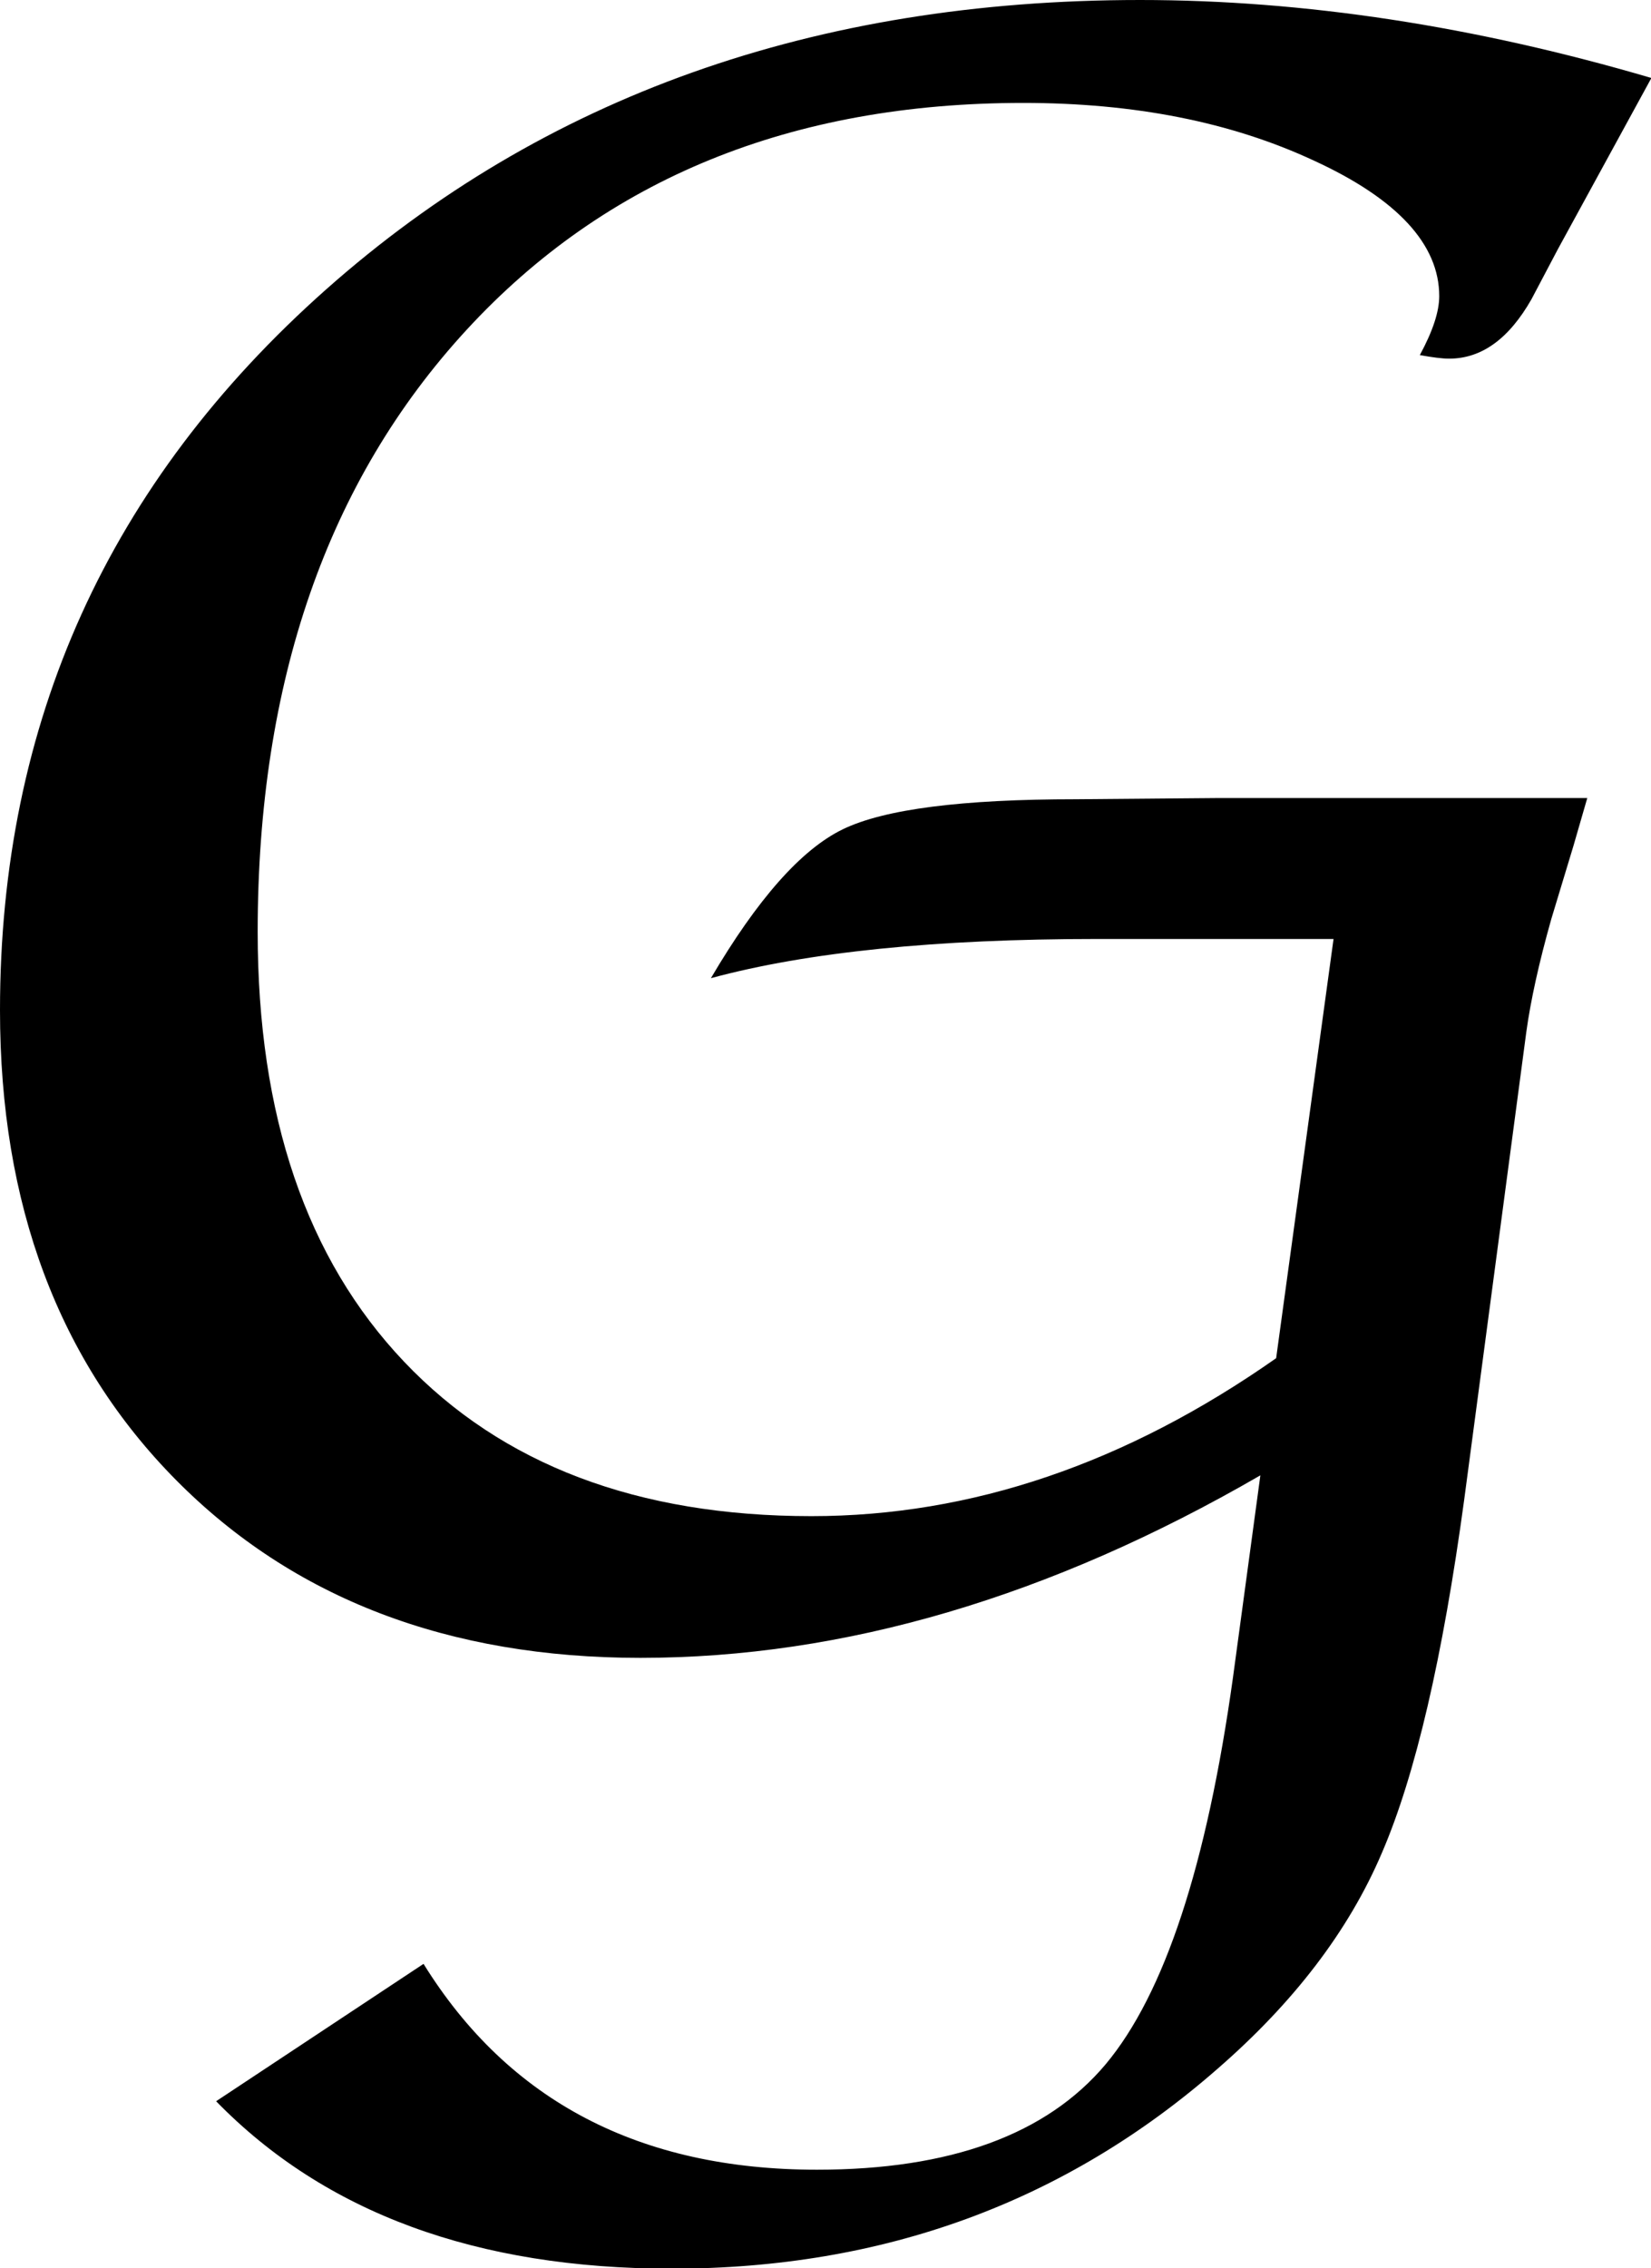
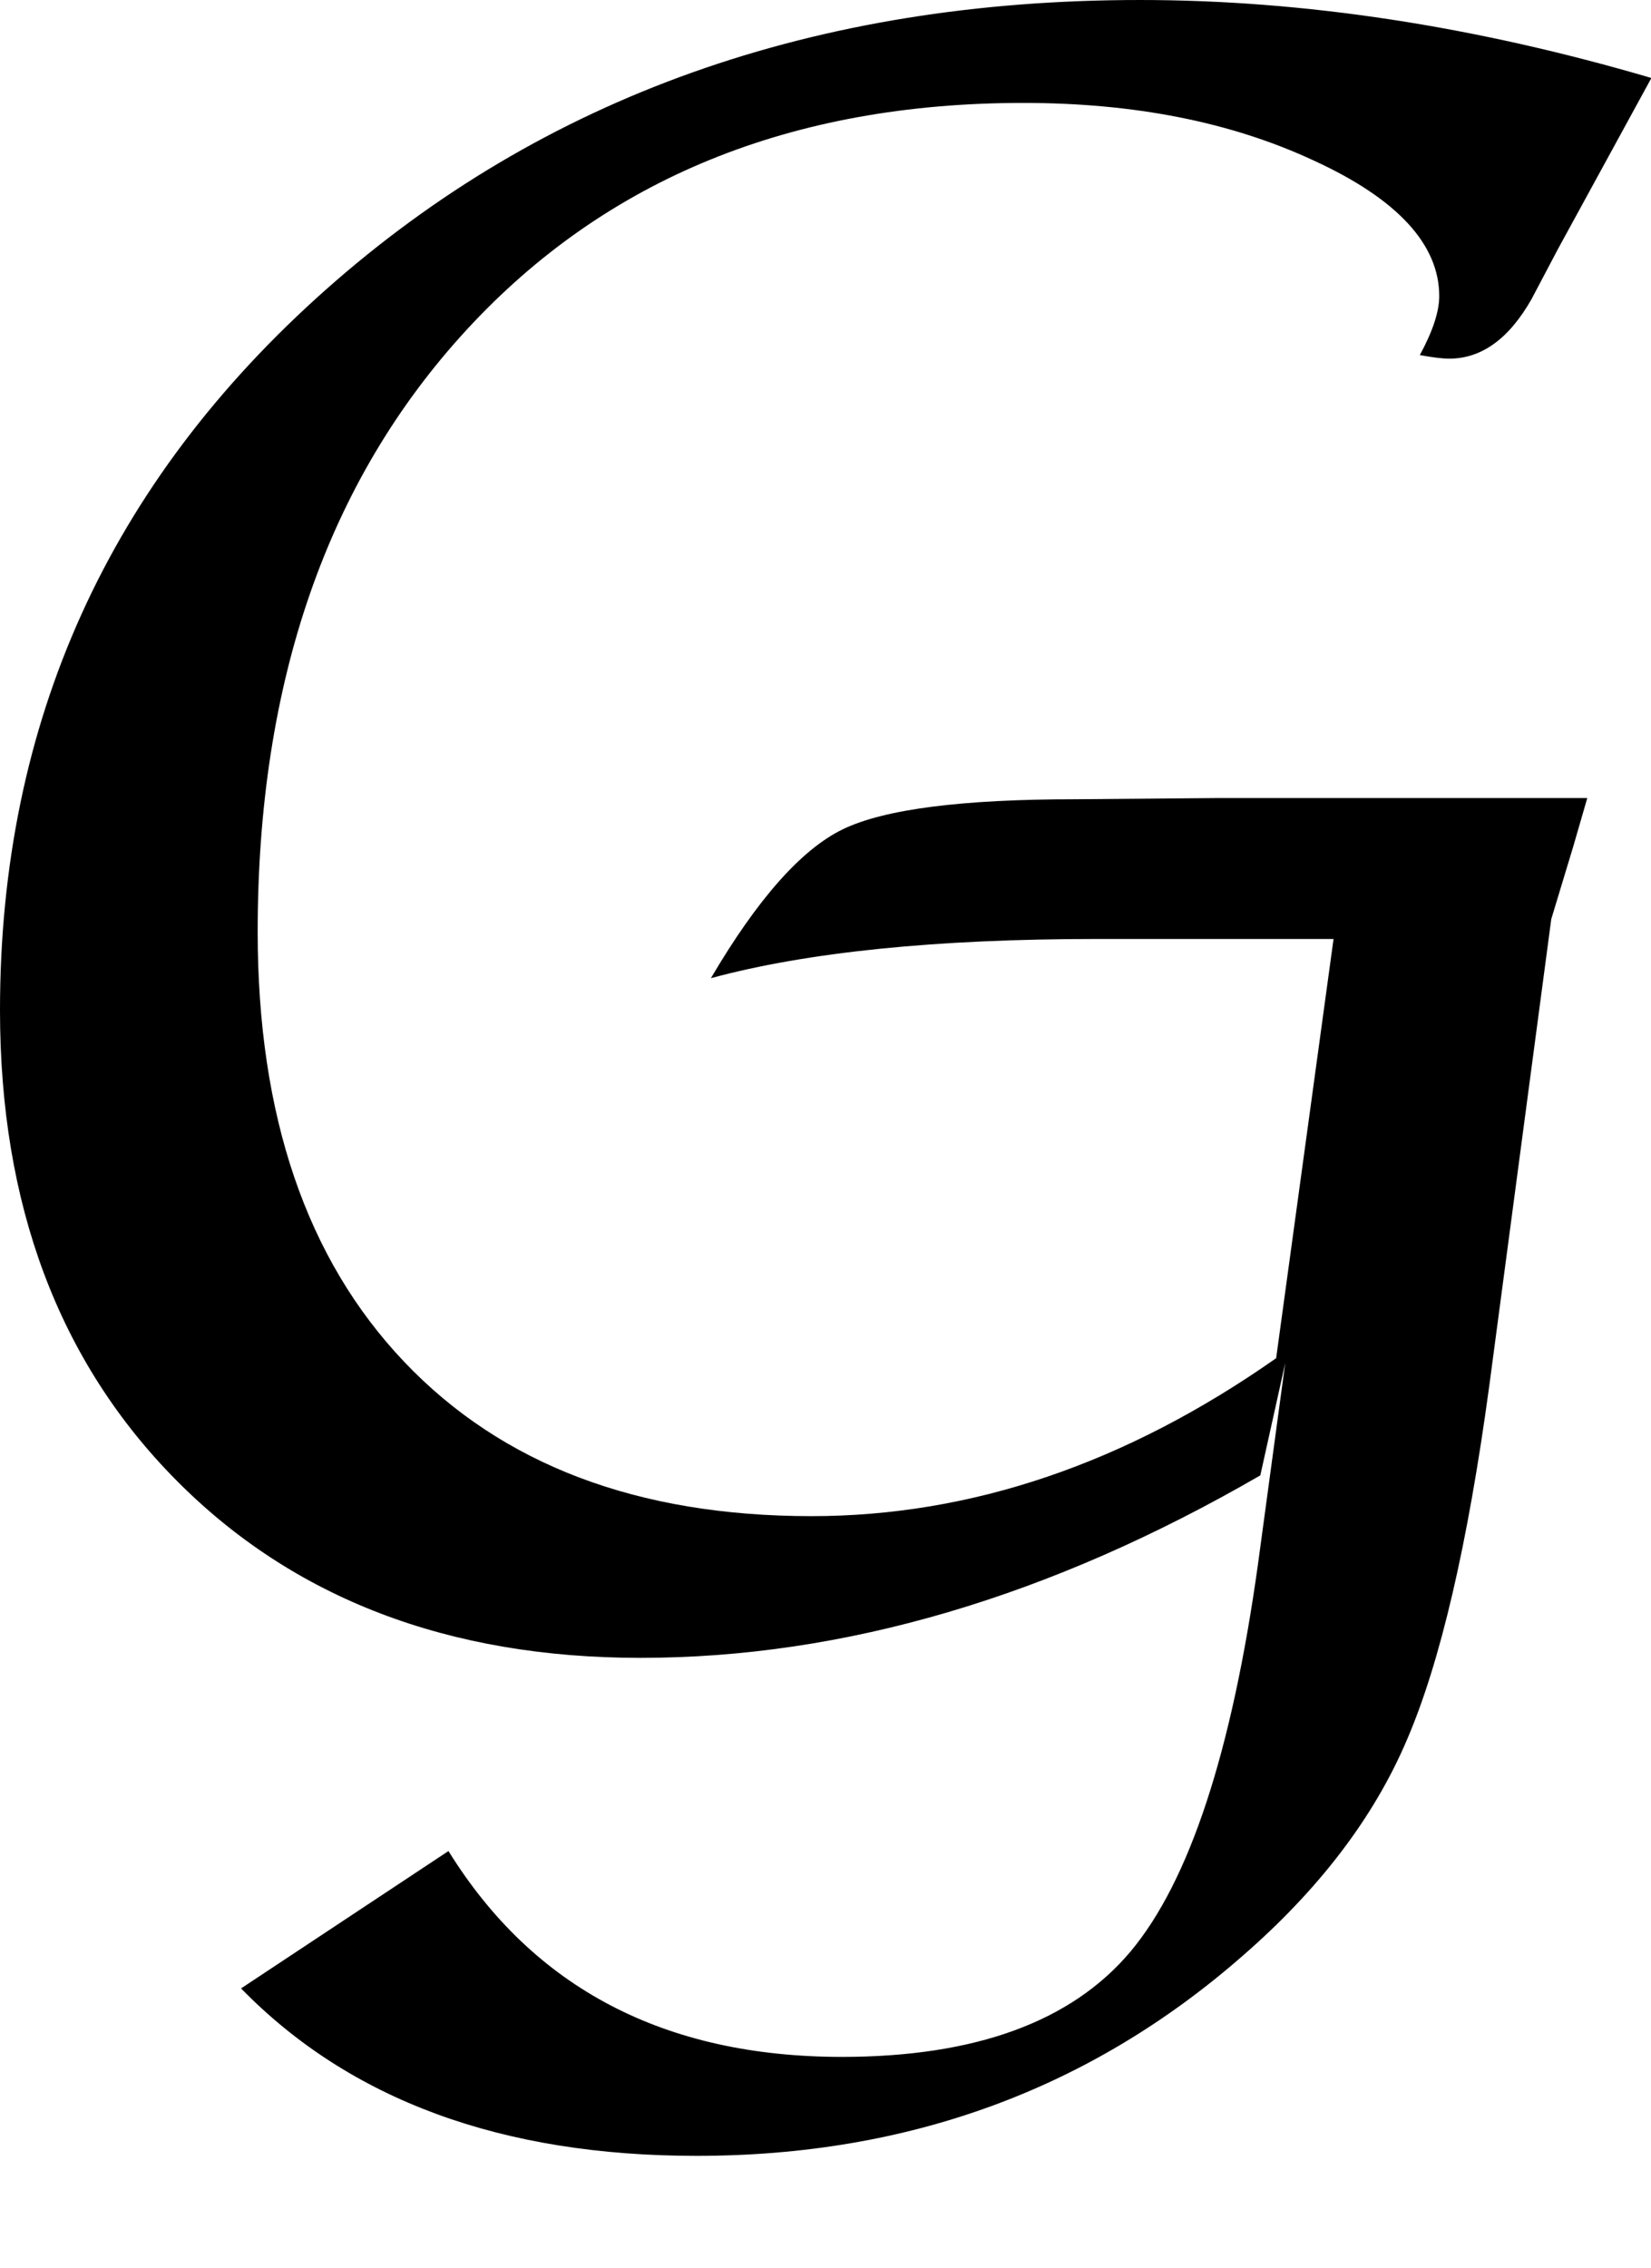
<svg xmlns="http://www.w3.org/2000/svg" id="_レイヤー_2" width="41.71" height="57.3" viewBox="0 0 41.71 57.3">
  <g id="_レイヤー_1-2">
-     <path d="M31.84,37.27c-5.3,3.07-10.52,4.61-15.66,4.61-4.85,0-8.77-1.5-11.73-4.49C1.48,34.39,0,30.43,0,25.52,0,18.25,2.74,12.19,8.24,7.31,13.73,2.44,20.58,0,28.8,0c4.15,0,8.46,.66,12.92,1.97l-2.36,4.32-.67,1.27c-.57,1-1.26,1.5-2.08,1.5-.17,0-.41-.03-.74-.09,.33-.61,.49-1.1,.49-1.49,0-1.3-1.05-2.45-3.16-3.42-2.1-.98-4.55-1.46-7.35-1.46-5.85,0-10.54,1.91-14.06,5.73-3.52,3.82-5.28,8.9-5.28,15.21,0,4.64,1.23,8.26,3.7,10.86,2.47,2.6,5.9,3.9,10.29,3.9,4.04,0,7.95-1.33,11.74-3.99l1.45-10.59h-5.98c-4.06,0-7.31,.33-9.75,.99,1.17-1.99,2.28-3.25,3.33-3.76,1.05-.51,3.01-.76,5.9-.76l3.55-.03h9.36l-.35,1.21-.56,1.85c-.31,1.1-.52,2.05-.63,2.85l-1.57,11.82c-.54,3.97-1.23,6.95-2.08,8.92-.84,1.97-2.23,3.78-4.15,5.45-3.85,3.37-8.44,5.05-13.79,5.05-4.93,0-8.76-1.41-11.51-4.23l5.24-3.47c2.15,3.47,5.47,5.2,9.94,5.2,3.37,0,5.8-.89,7.29-2.66,1.49-1.78,2.56-5.04,3.22-9.78l.69-5.09Z" />
+     <path d="M31.84,37.27c-5.3,3.07-10.52,4.61-15.66,4.61-4.85,0-8.77-1.5-11.73-4.49C1.48,34.39,0,30.43,0,25.52,0,18.25,2.74,12.19,8.24,7.31,13.73,2.44,20.58,0,28.8,0c4.15,0,8.46,.66,12.92,1.97l-2.36,4.32-.67,1.27c-.57,1-1.26,1.5-2.08,1.5-.17,0-.41-.03-.74-.09,.33-.61,.49-1.1,.49-1.49,0-1.3-1.05-2.45-3.16-3.42-2.1-.98-4.55-1.46-7.35-1.46-5.85,0-10.54,1.91-14.06,5.73-3.52,3.82-5.28,8.9-5.28,15.21,0,4.64,1.23,8.26,3.7,10.86,2.47,2.6,5.9,3.9,10.29,3.9,4.04,0,7.95-1.33,11.74-3.99l1.45-10.59h-5.98c-4.06,0-7.31,.33-9.75,.99,1.17-1.99,2.28-3.25,3.33-3.76,1.05-.51,3.01-.76,5.9-.76l3.55-.03h9.36l-.35,1.21-.56,1.85l-1.57,11.82c-.54,3.97-1.23,6.95-2.08,8.92-.84,1.97-2.23,3.78-4.15,5.45-3.85,3.37-8.44,5.05-13.79,5.05-4.93,0-8.76-1.41-11.51-4.23l5.24-3.47c2.15,3.47,5.47,5.2,9.94,5.2,3.37,0,5.8-.89,7.29-2.66,1.49-1.78,2.56-5.04,3.22-9.78l.69-5.09Z" />
  </g>
</svg>